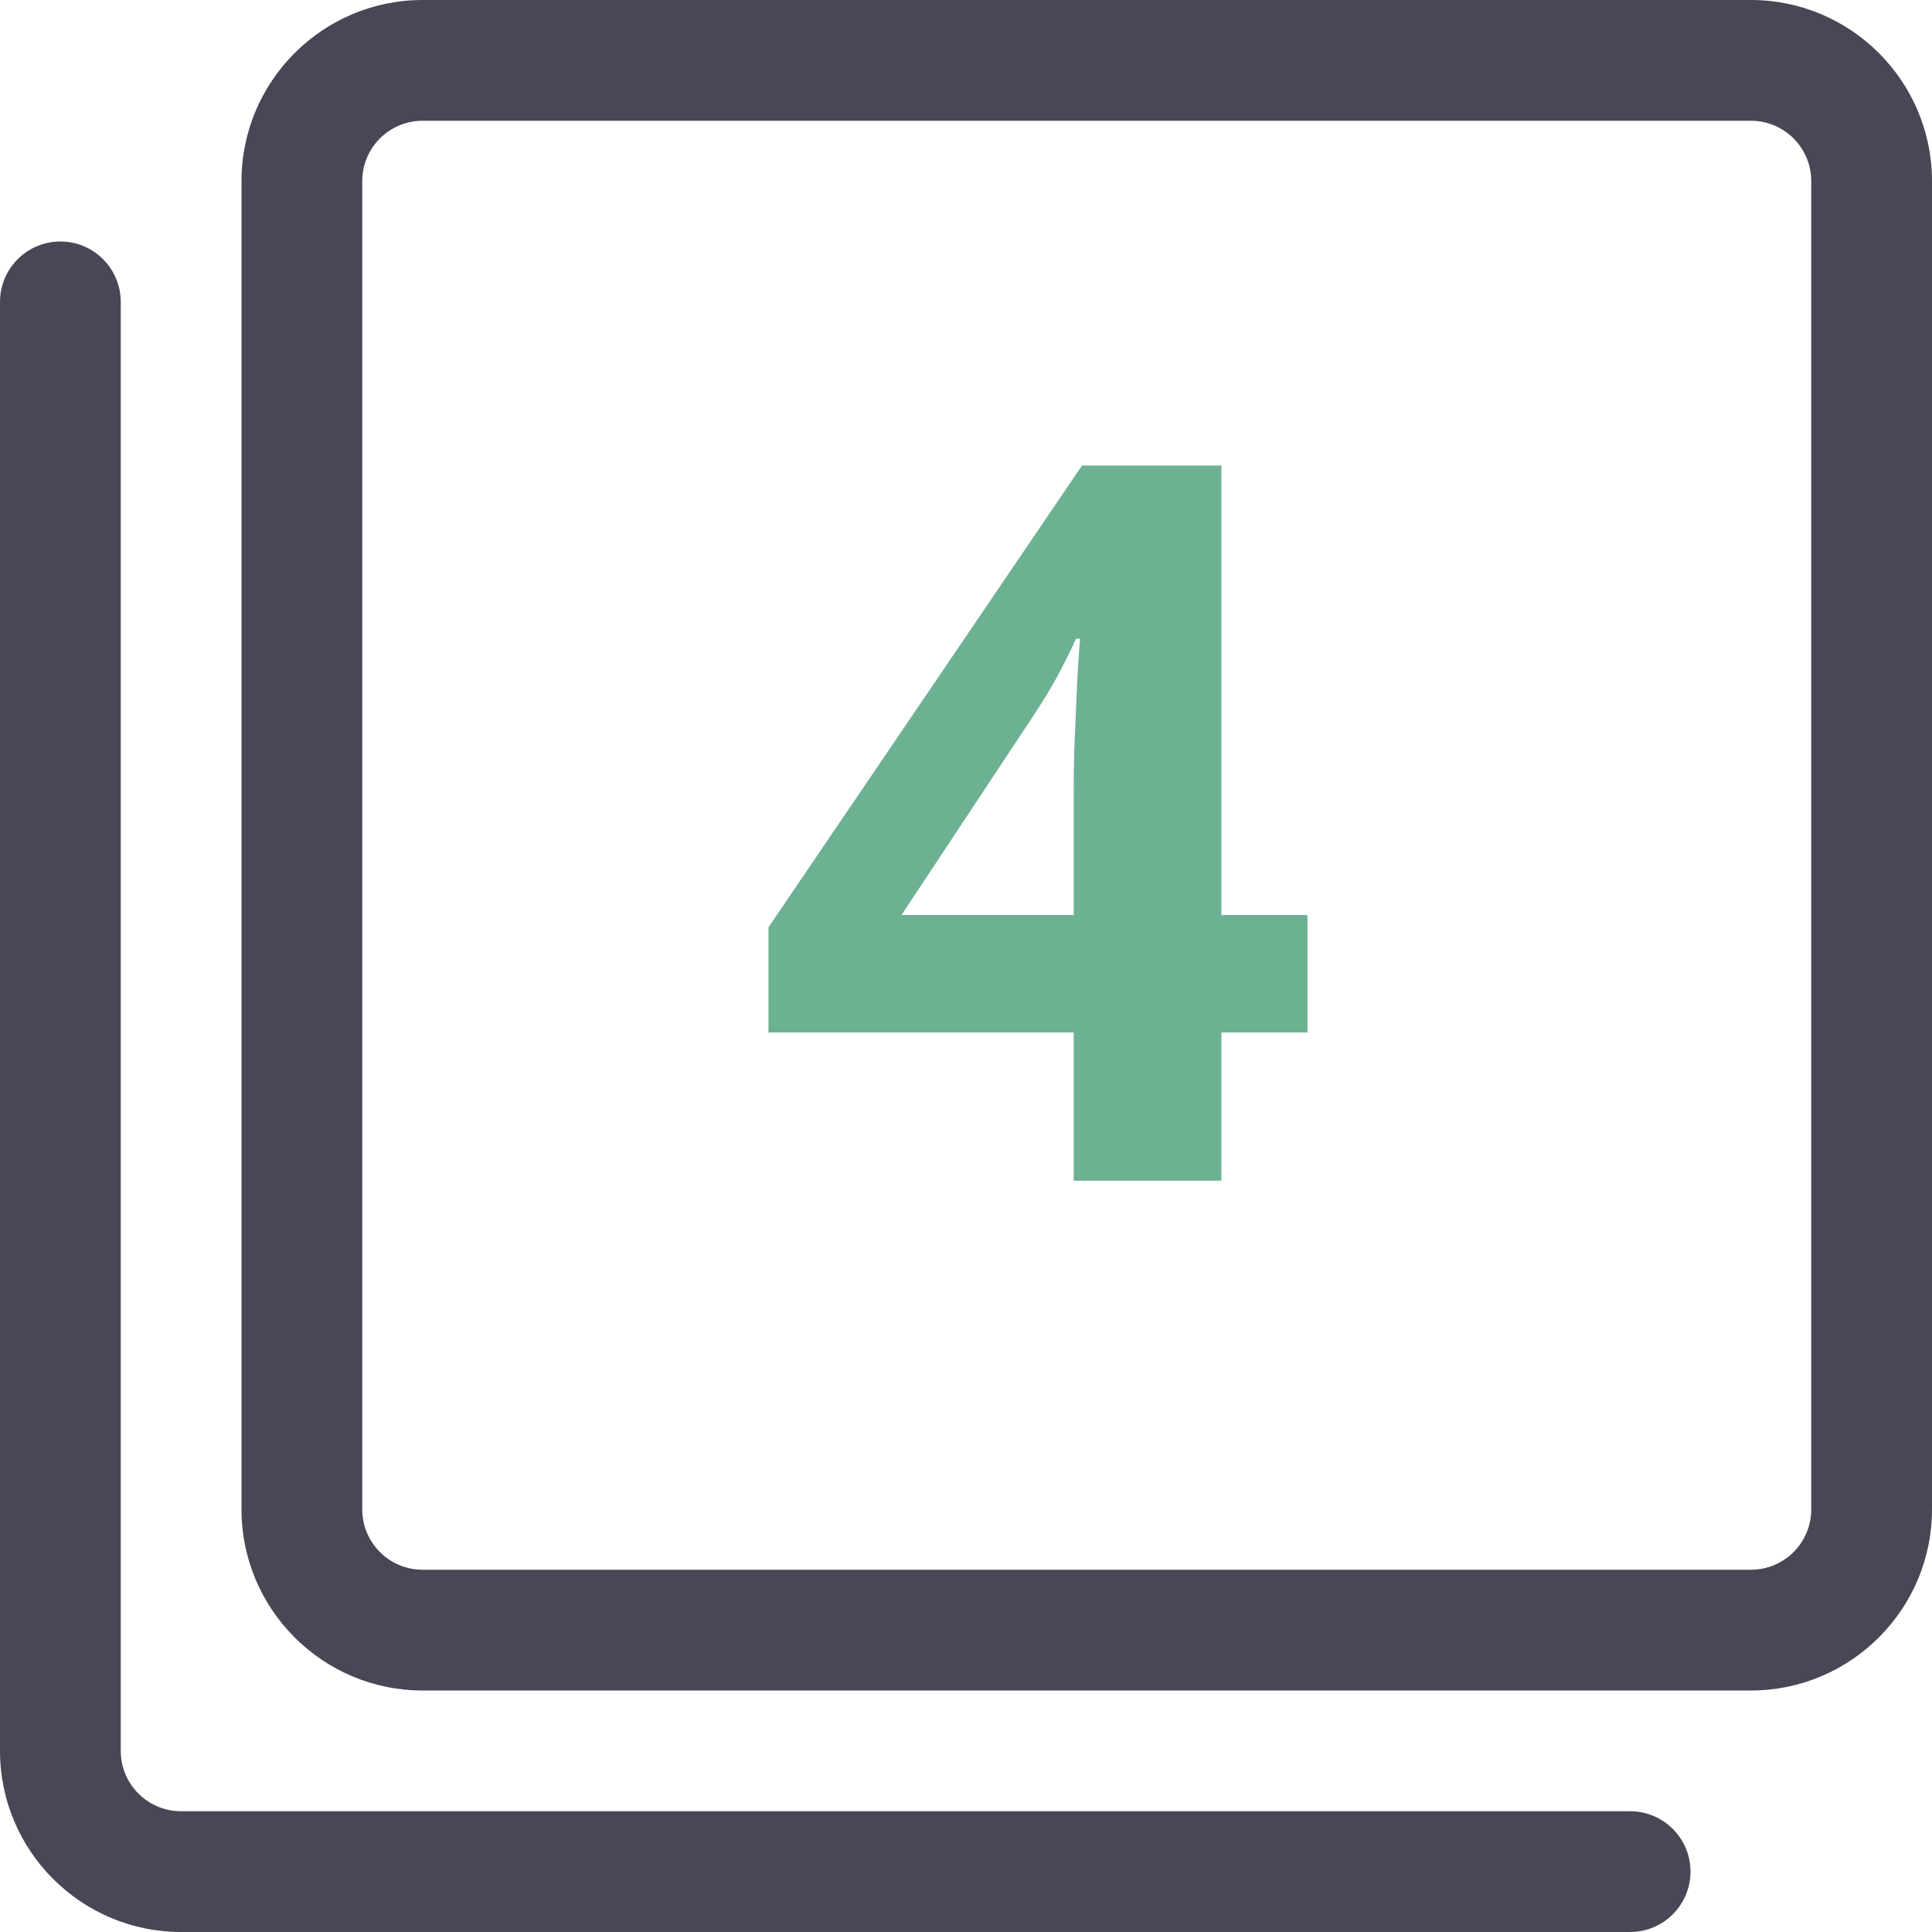
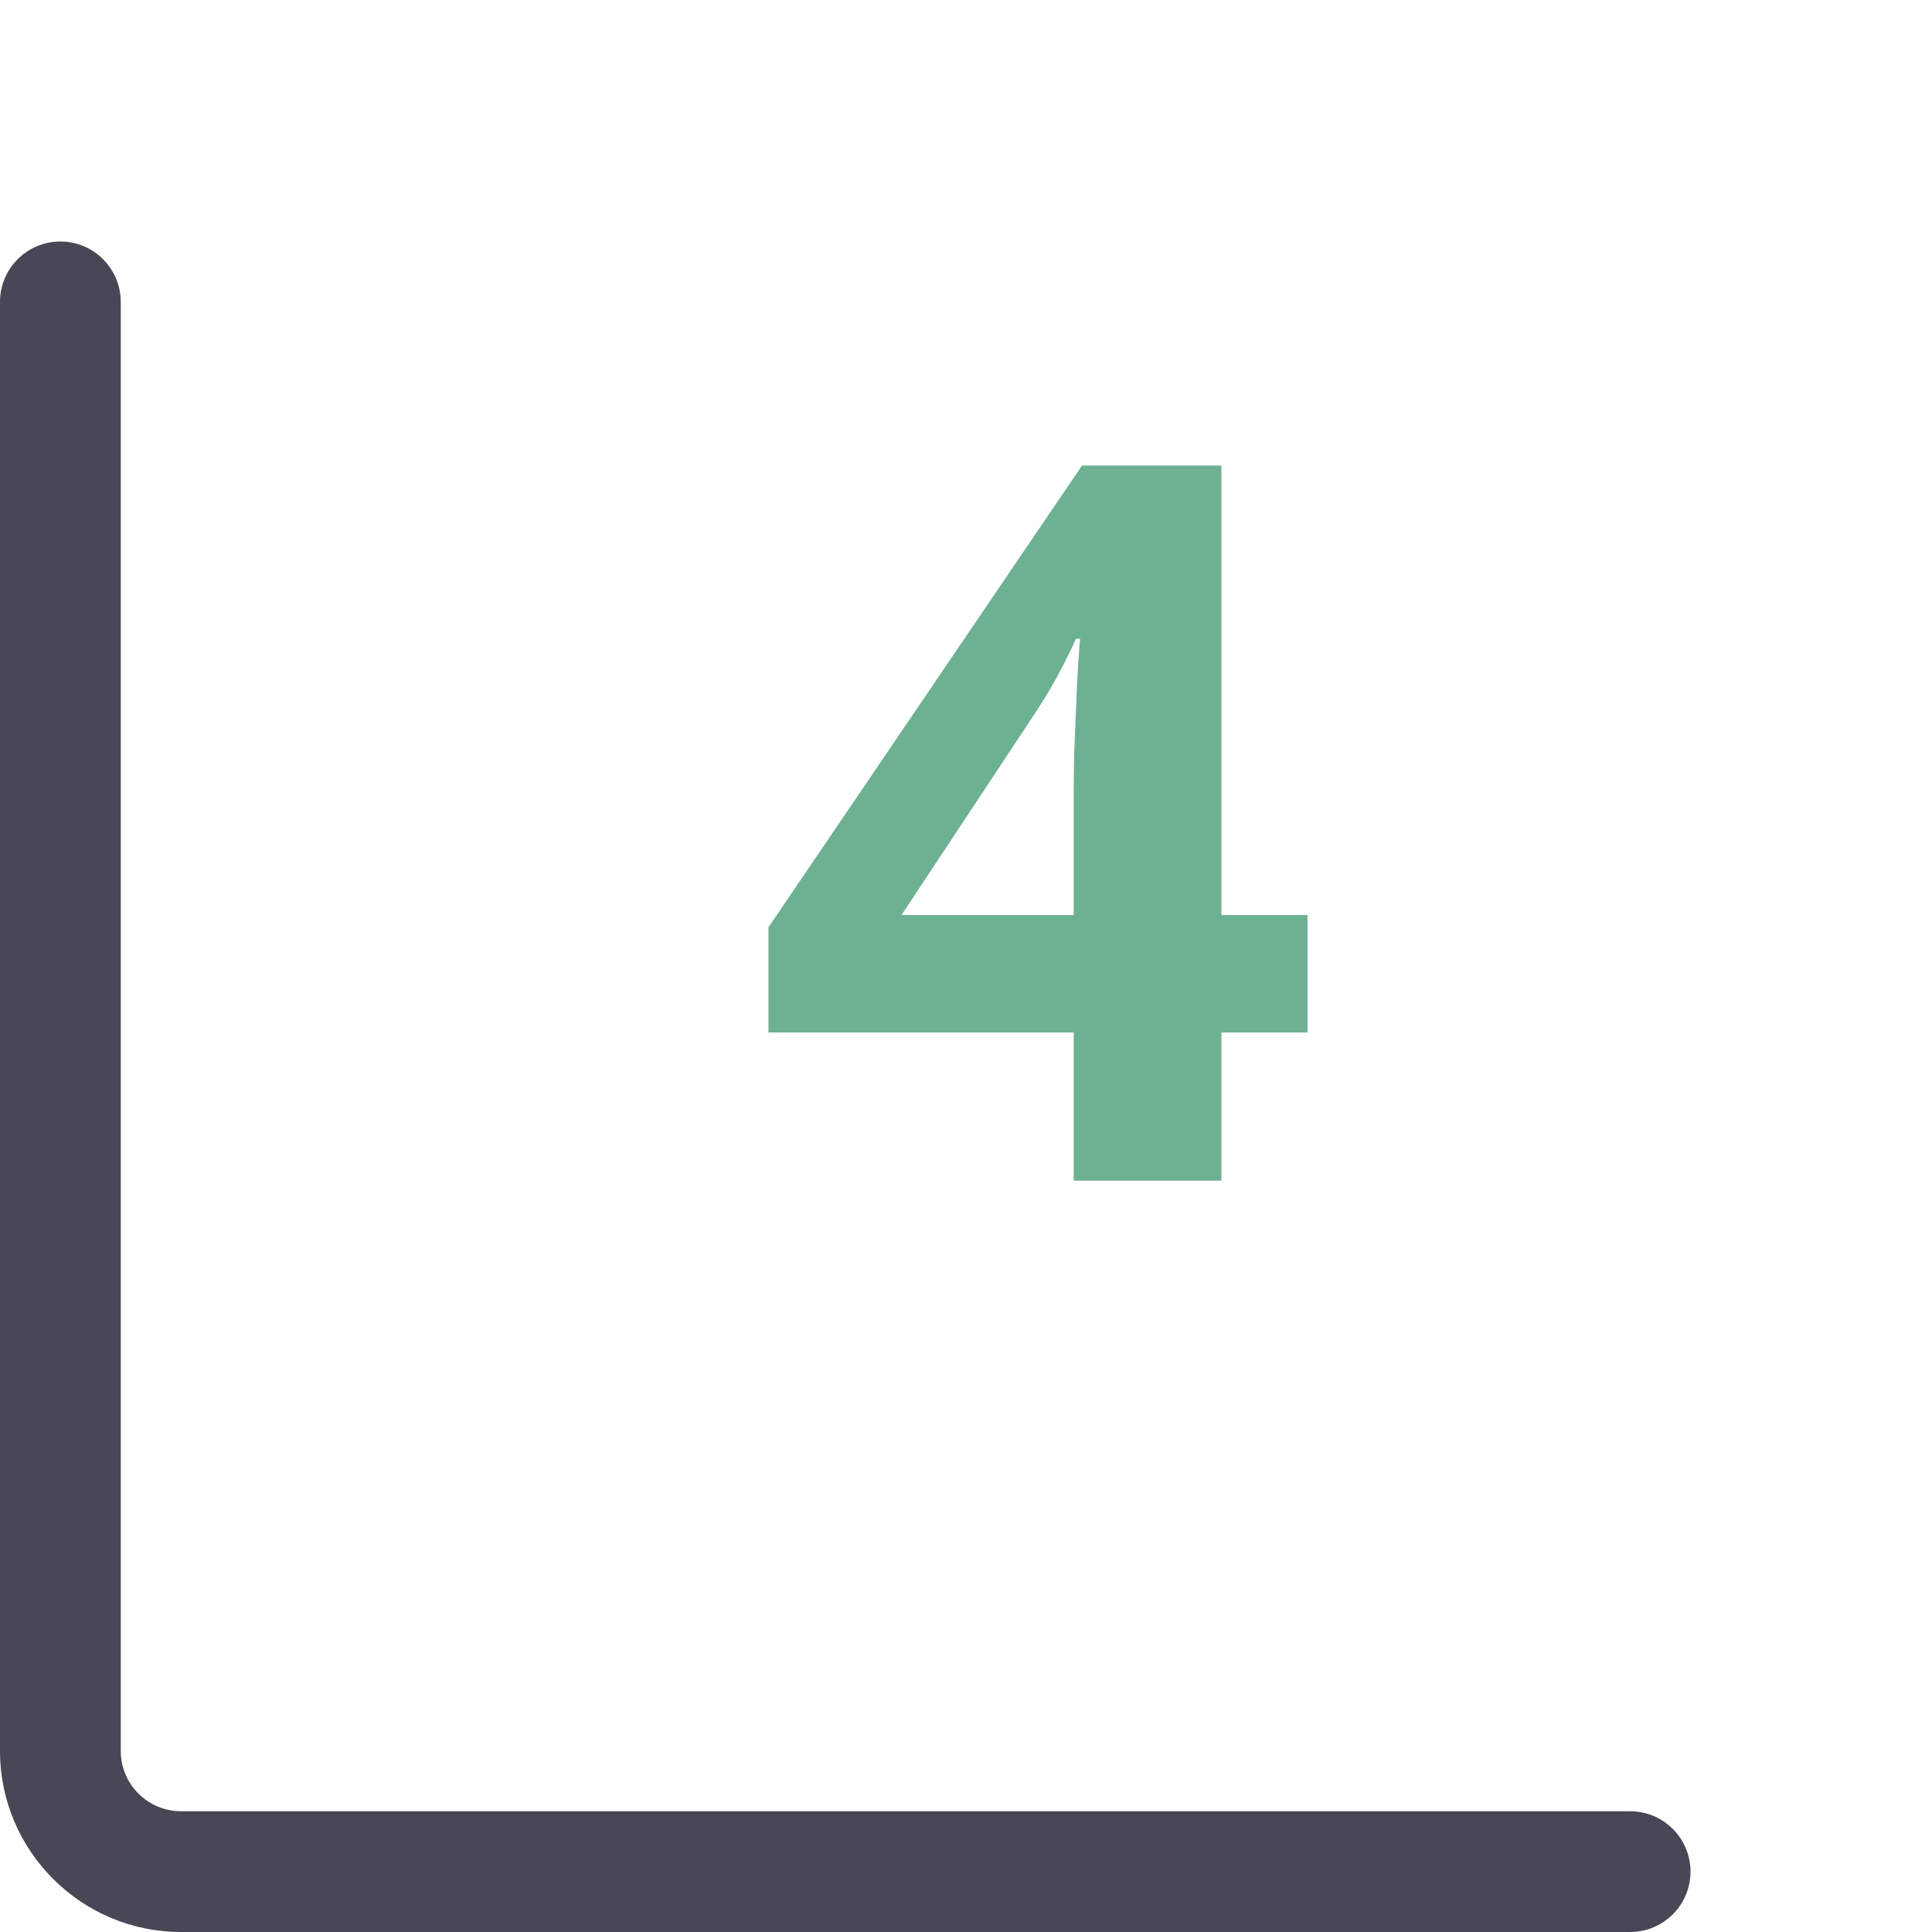
<svg xmlns="http://www.w3.org/2000/svg" width="54" height="54" viewBox="0 0 54 54" fill="none">
-   <path d="M11.812 47.25C9.02 47.25 6.75 44.98 6.75 42.188V5.062C6.75 2.27 9.02 0 11.812 0H48.938C51.73 0 54 2.27 54 5.062V42.188C54 44.98 51.73 47.25 48.938 47.25H11.812ZM11.812 3.375C10.881 3.375 10.125 4.131 10.125 5.062V42.188C10.125 43.119 10.881 43.875 11.812 43.875H48.938C49.869 43.875 50.625 43.119 50.625 42.188V5.062C50.625 4.131 49.869 3.375 48.938 3.375H11.812Z" fill="#494755" />
-   <path d="M5.062 54C2.27 54 0 51.73 0 48.938V8.438C0 7.506 0.756 6.75 1.688 6.75C2.619 6.75 3.375 7.508 3.375 8.438V48.938C3.375 49.869 4.131 50.625 5.062 50.625H45.562C46.494 50.625 47.25 51.381 47.25 52.312C47.25 53.244 46.494 54 45.562 54H5.062Z" fill="#494755" />
+   <path d="M5.062 54C2.27 54 0 51.73 0 48.938V8.438C0 7.506 0.756 6.75 1.688 6.75C2.619 6.75 3.375 7.508 3.375 8.438V48.938C3.375 49.869 4.131 50.625 5.062 50.625H45.562C46.494 50.625 47.25 51.381 47.25 52.312C47.25 53.244 46.494 54 45.562 54Z" fill="#494755" />
  <path d="M36.545 28.857H34.139V33H30.01V28.857H21.479V25.918L30.242 13.012H34.139V25.576H36.545V28.857ZM30.01 25.576V22.186C30.01 21.866 30.014 21.488 30.023 21.051C30.042 20.613 30.06 20.176 30.078 19.738C30.096 19.301 30.115 18.913 30.133 18.576C30.16 18.23 30.178 17.988 30.188 17.852H30.078C29.905 18.225 29.723 18.59 29.531 18.945C29.34 19.292 29.116 19.656 28.861 20.039L25.197 25.576H30.01Z" fill="#6DB193" />
</svg>